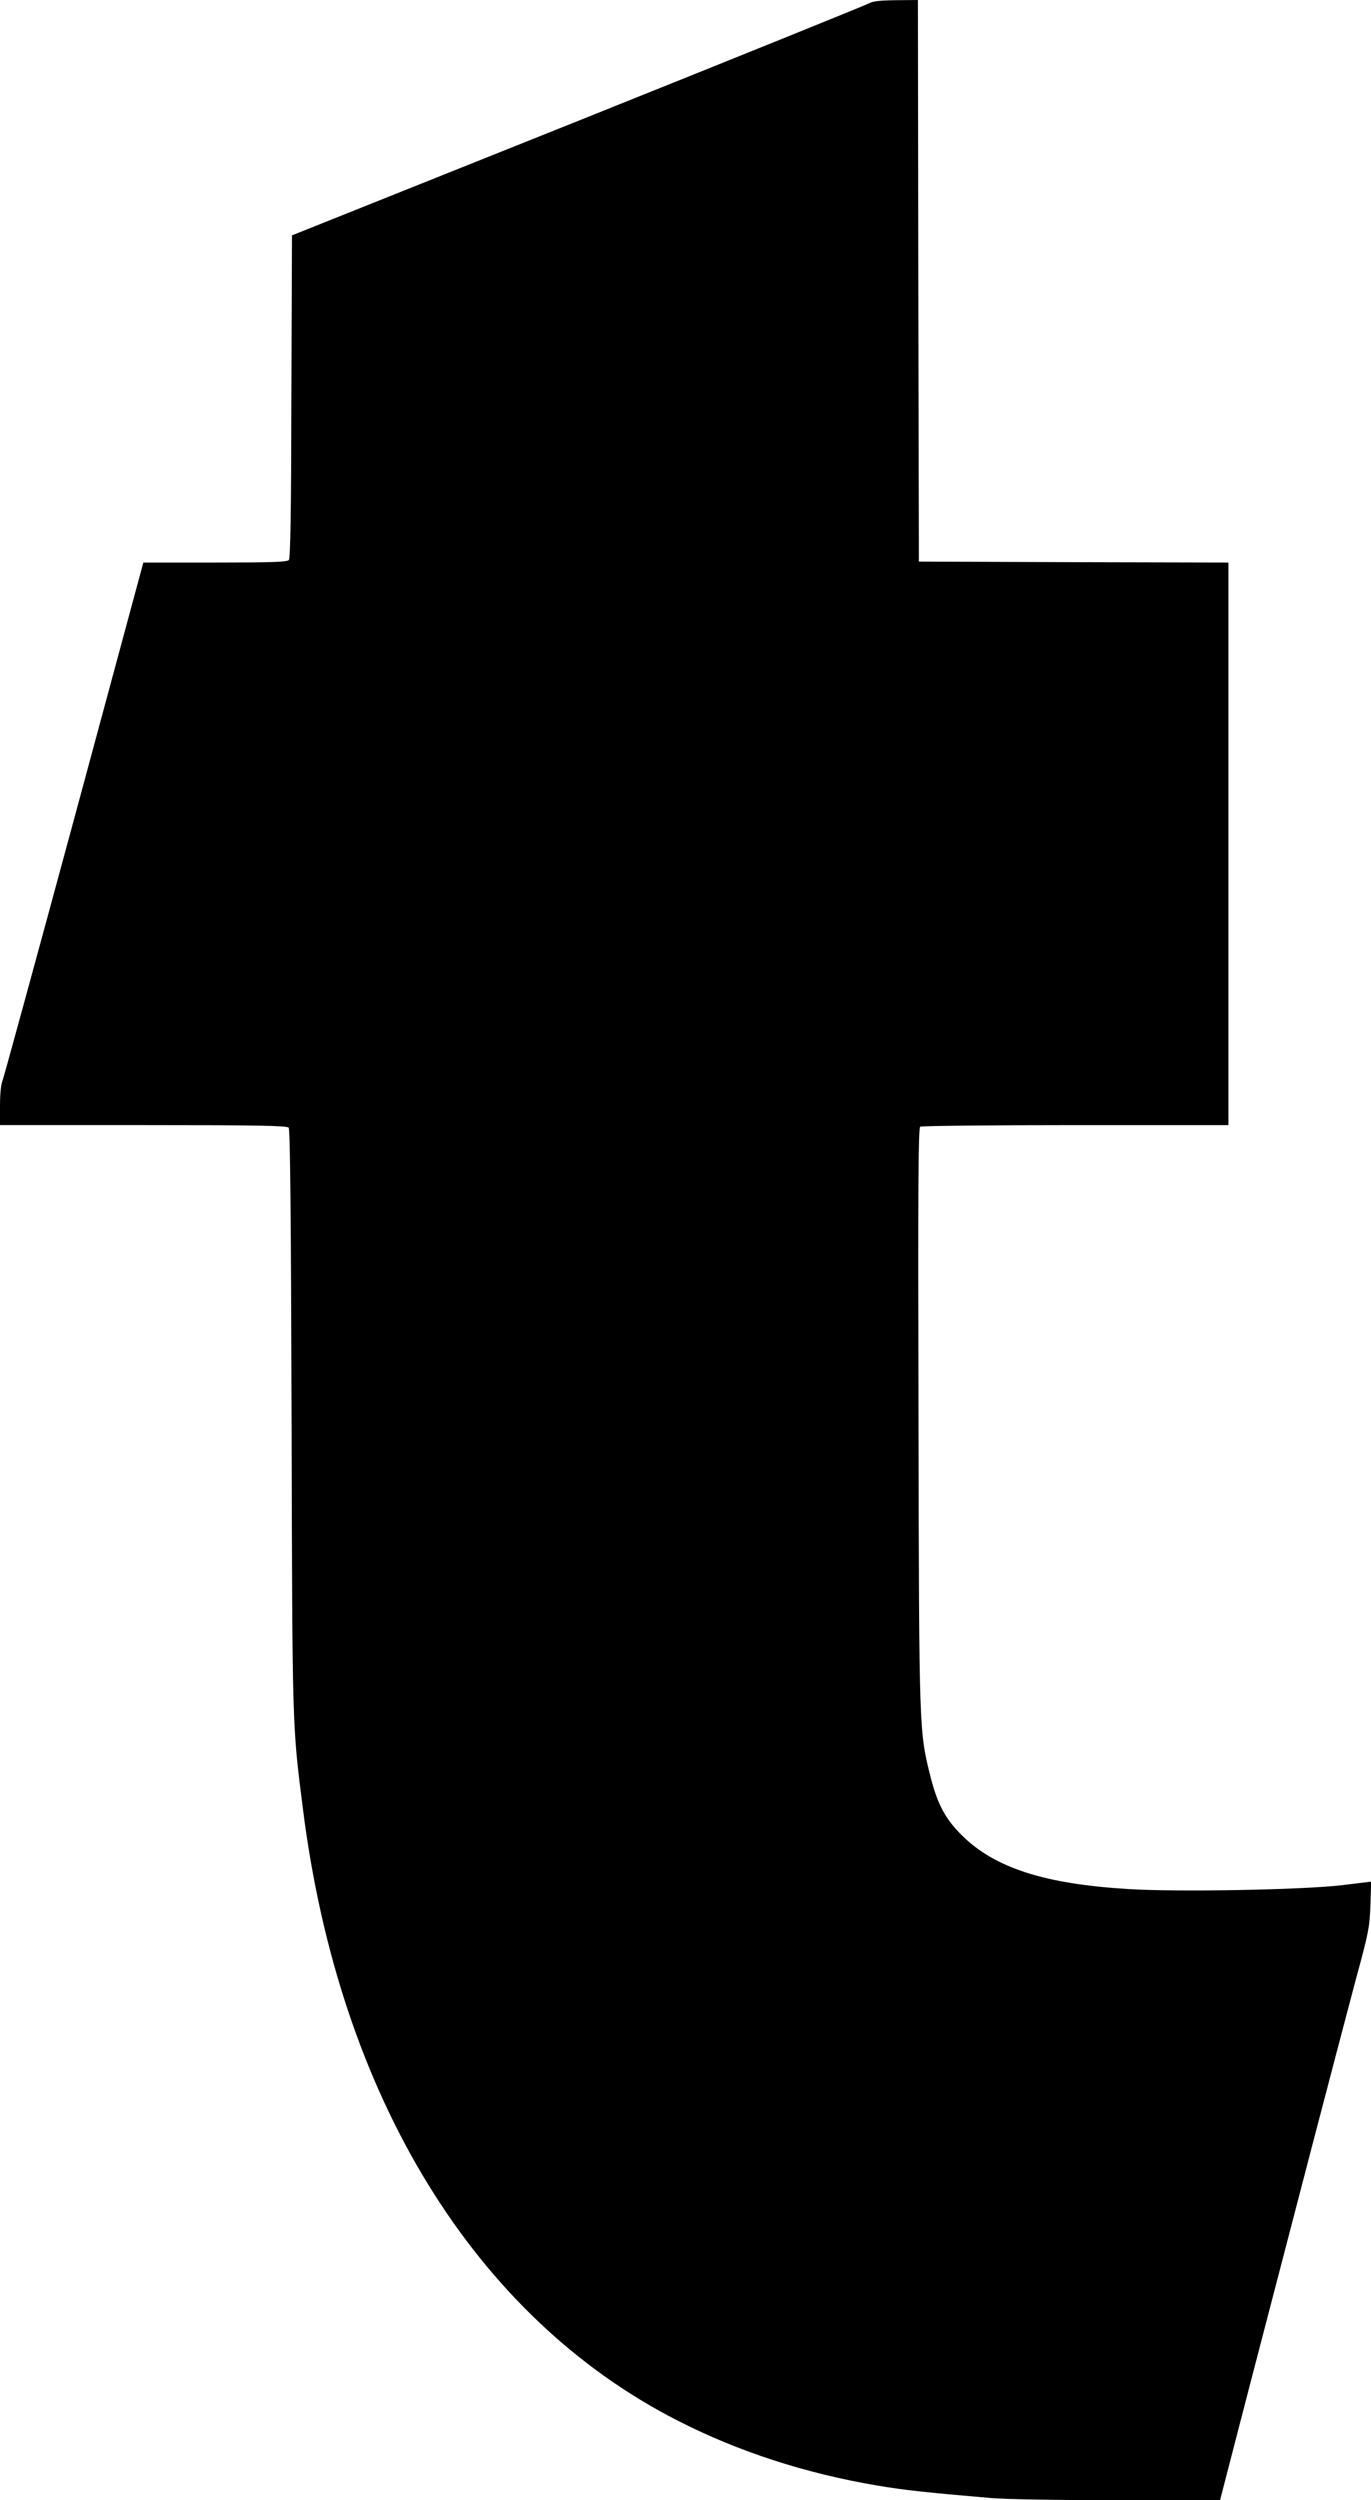
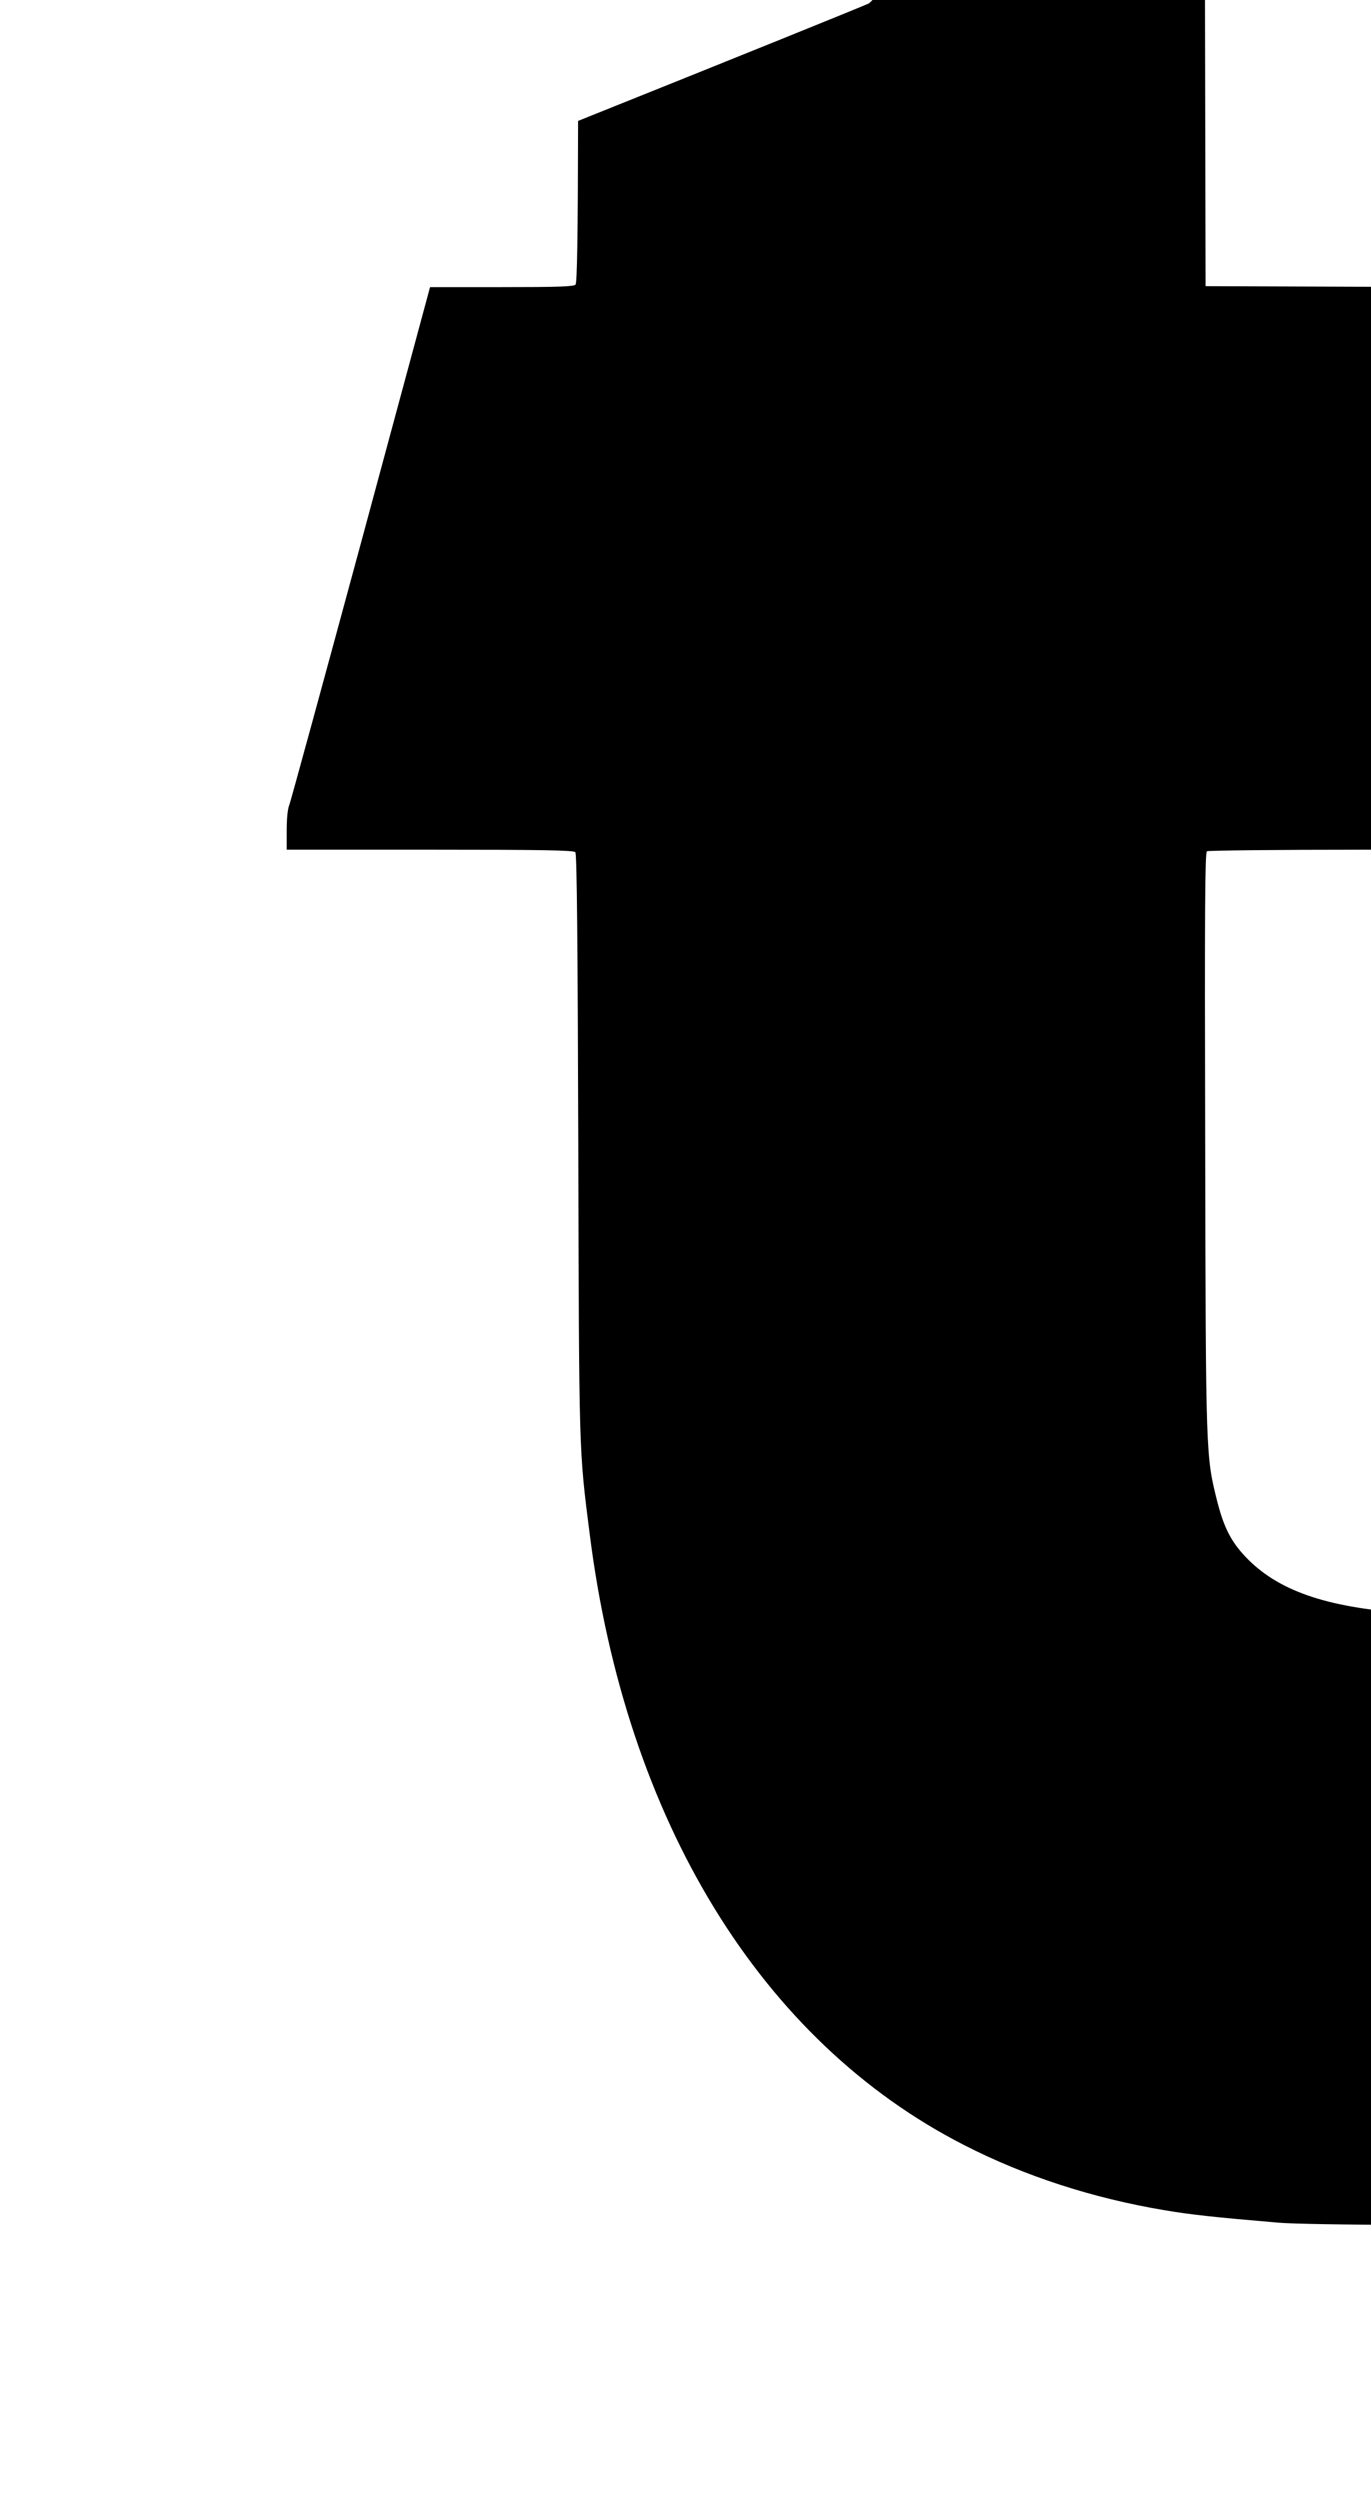
<svg xmlns="http://www.w3.org/2000/svg" version="1.0" width="702pt" height="1280pt" viewBox="0 0 702 1280" preserveAspectRatio="xMidYMid meet">
  <g transform="translate(0,1280) scale(0.1,-0.1)" fill="#000000" stroke="none">
-     <path d="M4450 12783 c-14 -8 -684 -279 -1490 -602 l-1465 -586 -3 -824 c-1 -589 -5 -828 -13 -838 -9 -10 -83 -13 -378 -13 l-367 0 -353 -1307 c-195 -720 -360 -1323 -367 -1342 -9 -20 -14 -72 -14 -132 l0 -99 734 0 c585 0 736 -3 744 -13 8 -9 12 -467 15 -1497 4 -1591 3 -1558 58 -1990 185 -1471 878 -2602 1920 -3133 309 -158 654 -270 1022 -332 135 -23 255 -36 584 -64 66 -6 357 -11 645 -11 l525 0 147 568 c81 312 222 853 313 1202 91 349 197 752 235 895 66 241 71 269 75 381 l4 121 -148 -18 c-200 -24 -837 -36 -1096 -20 -429 26 -684 108 -853 276 -84 84 -123 157 -159 297 -59 236 -59 226 -62 1842 -3 1200 -1 1481 9 1488 7 4 365 8 796 8 l782 0 0 1440 0 1440 -792 2 -793 3 -3 1438 -2 1437 -113 -1 c-81 -1 -119 -5 -137 -16z" />
+     <path d="M4450 12783 c-14 -8 -684 -279 -1490 -602 c-1 -589 -5 -828 -13 -838 -9 -10 -83 -13 -378 -13 l-367 0 -353 -1307 c-195 -720 -360 -1323 -367 -1342 -9 -20 -14 -72 -14 -132 l0 -99 734 0 c585 0 736 -3 744 -13 8 -9 12 -467 15 -1497 4 -1591 3 -1558 58 -1990 185 -1471 878 -2602 1920 -3133 309 -158 654 -270 1022 -332 135 -23 255 -36 584 -64 66 -6 357 -11 645 -11 l525 0 147 568 c81 312 222 853 313 1202 91 349 197 752 235 895 66 241 71 269 75 381 l4 121 -148 -18 c-200 -24 -837 -36 -1096 -20 -429 26 -684 108 -853 276 -84 84 -123 157 -159 297 -59 236 -59 226 -62 1842 -3 1200 -1 1481 9 1488 7 4 365 8 796 8 l782 0 0 1440 0 1440 -792 2 -793 3 -3 1438 -2 1437 -113 -1 c-81 -1 -119 -5 -137 -16z" />
  </g>
</svg>